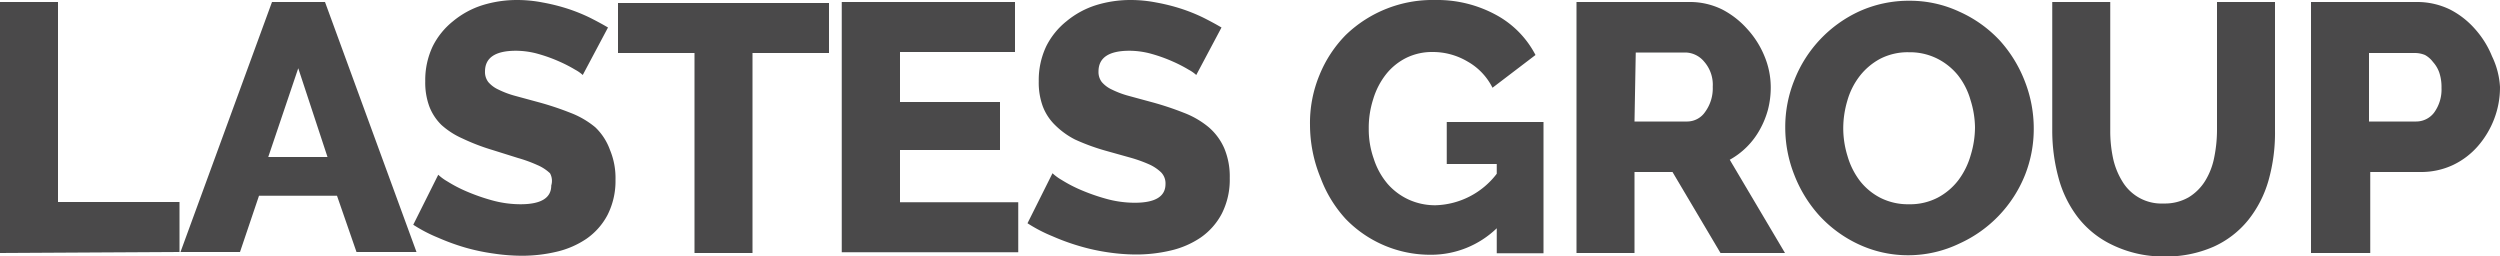
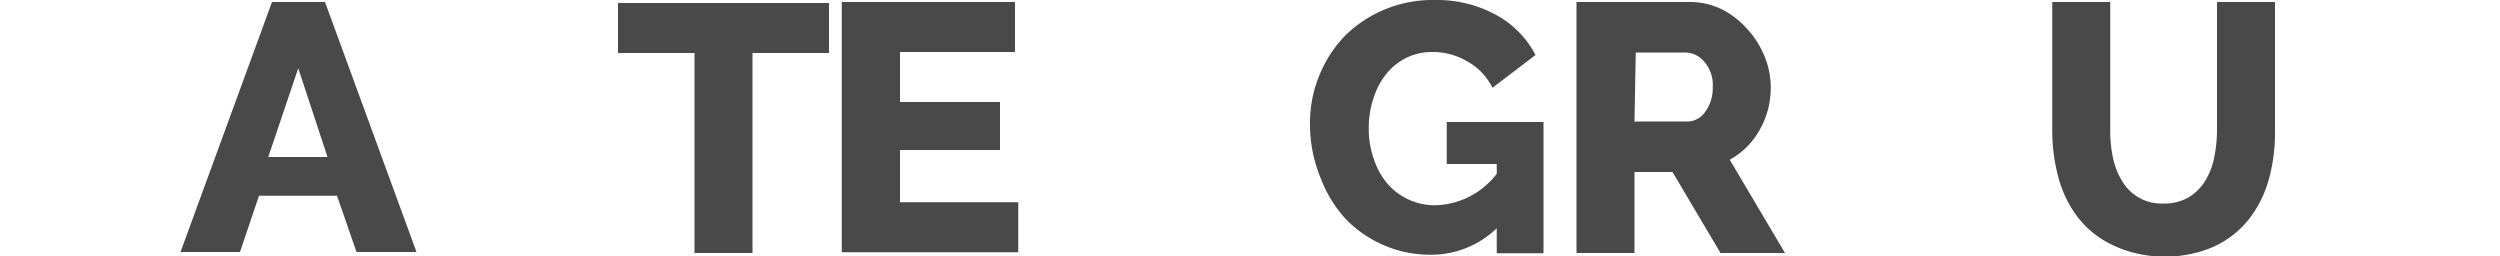
<svg xmlns="http://www.w3.org/2000/svg" id="Livello_1" data-name="Livello 1" viewBox="0 0 100 10.24">
  <defs>
    <style>.cls-1{fill:#4a494a;}</style>
  </defs>
  <title>lastes</title>
-   <path class="cls-1" d="M0,10.12V.08H2.32v8H7.18v2Z" />
  <path class="cls-1" d="M10.88.08H13l3.66,10H14.26l-.78-2.25H10.36l-.76,2.25H7.22ZM13.1,6.28,11.93,2.73l-1.2,3.55Z" />
-   <path class="cls-1" d="M23.31,3a1.46,1.46,0,0,0-.3-.21,5.62,5.62,0,0,0-.64-.33,6.12,6.12,0,0,0-.83-.3,3.32,3.32,0,0,0-.9-.13q-1.24,0-1.24.83a.66.66,0,0,0,.13.42,1.18,1.18,0,0,0,.4.3,3.63,3.63,0,0,0,.66.25l.92.25a12,12,0,0,1,1.3.43,3.51,3.51,0,0,1,1,.58A2.35,2.35,0,0,1,24.4,6a2.92,2.92,0,0,1,.22,1.19A3,3,0,0,1,24.3,8.6a2.68,2.68,0,0,1-.84.95,3.56,3.56,0,0,1-1.2.52,6,6,0,0,1-1.4.16,7.83,7.83,0,0,1-1.13-.09A8.1,8.1,0,0,1,18.6,9.9a8.86,8.86,0,0,1-1.07-.39,6,6,0,0,1-1-.52l1-2a2,2,0,0,0,.37.27,5.5,5.5,0,0,0,.77.4,7.85,7.85,0,0,0,1,.35,4.28,4.28,0,0,0,1.15.16q1.23,0,1.23-.75A.63.63,0,0,0,22,6.93a1.73,1.73,0,0,0-.51-.33,5.61,5.61,0,0,0-.77-.28L19.7,6a8.37,8.37,0,0,1-1.2-.46A3.16,3.16,0,0,1,17.66,5a2.07,2.07,0,0,1-.49-.75,2.76,2.76,0,0,1-.16-1,3.15,3.15,0,0,1,.3-1.4,3,3,0,0,1,.81-1A3.5,3.5,0,0,1,19.29.21,4.68,4.68,0,0,1,20.71,0a5.38,5.38,0,0,1,1,.1,7.73,7.73,0,0,1,1,.25,7,7,0,0,1,.87.35q.4.2.74.4Z" />
  <path class="cls-1" d="M33.16,2.12H30.1v8H27.78v-8H24.72v-2h8.44Z" />
  <path class="cls-1" d="M40.73,8.09v2H33.67V.08H40.6v2H36v2h4V6H36V8.09Z" />
-   <path class="cls-1" d="M47.85,3a1.46,1.46,0,0,0-.3-.21,5.62,5.62,0,0,0-.64-.33,6.12,6.12,0,0,0-.83-.3,3.32,3.32,0,0,0-.9-.13q-1.24,0-1.24.83a.66.66,0,0,0,.13.42,1.18,1.18,0,0,0,.4.3,3.63,3.63,0,0,0,.66.25l.92.25a12,12,0,0,1,1.3.43,3.51,3.51,0,0,1,1,.58,2.35,2.35,0,0,1,.62.84,2.92,2.92,0,0,1,.22,1.19,3,3,0,0,1-.32,1.43,2.68,2.68,0,0,1-.84.95,3.56,3.56,0,0,1-1.2.52,6,6,0,0,1-1.4.16,7.83,7.83,0,0,1-1.13-.09,8.1,8.1,0,0,1-1.13-.25,8.86,8.86,0,0,1-1.07-.39,6,6,0,0,1-1-.52l1-2a2,2,0,0,0,.37.27,5.5,5.5,0,0,0,.77.4,7.85,7.85,0,0,0,1,.35,4.28,4.28,0,0,0,1.15.16q1.23,0,1.23-.75a.63.63,0,0,0-.18-.47A1.73,1.73,0,0,0,46,6.59a5.61,5.61,0,0,0-.77-.28l-1-.28A8.37,8.37,0,0,1,43,5.58,3.16,3.16,0,0,1,42.2,5a2.07,2.07,0,0,1-.49-.75,2.76,2.76,0,0,1-.16-1,3.15,3.15,0,0,1,.3-1.4,3,3,0,0,1,.81-1A3.5,3.5,0,0,1,43.83.21,4.68,4.68,0,0,1,45.25,0a5.38,5.38,0,0,1,1,.1,7.73,7.73,0,0,1,1,.25,7,7,0,0,1,.87.35q.4.2.74.4Z" />
  <path class="cls-1" d="M59.87,9.13a3.78,3.78,0,0,1-2.64,1.06,4.7,4.7,0,0,1-3.4-1.43,5,5,0,0,1-1-1.63A5.6,5.6,0,0,1,52.4,5a5,5,0,0,1,.38-2,4.92,4.92,0,0,1,1.05-1.6A5,5,0,0,1,57.41,0,4.92,4.92,0,0,1,59.85.6a3.82,3.82,0,0,1,1.57,1.6L59.7,3.51a2.47,2.47,0,0,0-1-1.05,2.72,2.72,0,0,0-1.39-.38,2.34,2.34,0,0,0-1.05.23,2.41,2.41,0,0,0-.81.65,3,3,0,0,0-.52,1,3.73,3.73,0,0,0-.18,1.19,3.52,3.52,0,0,0,.2,1.2,2.93,2.93,0,0,0,.55,1,2.51,2.51,0,0,0,.84.63,2.54,2.54,0,0,0,1.08.23,3.19,3.19,0,0,0,2.45-1.26V6.56h-2V4.88h3.87v5.25H59.87Z" />
  <path class="cls-1" d="M63.06,10.12V.08h4.52a2.91,2.91,0,0,1,1.31.3,3.48,3.48,0,0,1,1,.78,3.64,3.64,0,0,1,.69,1.09,3.24,3.24,0,0,1,.25,1.23,3.55,3.55,0,0,1-.11.9,3.5,3.5,0,0,1-.33.81,3.07,3.07,0,0,1-1.2,1.2l2.21,3.73H68.82L66.9,6.88H65.38v3.24Zm2.32-5.26H67.5a.87.87,0,0,0,.71-.39,1.6,1.6,0,0,0,.3-1,1.4,1.4,0,0,0-.34-1,1,1,0,0,0-.74-.37h-2Z" />
-   <path class="cls-1" d="M76.34,10.21a4.67,4.67,0,0,1-2-.44,5,5,0,0,1-1.57-1.15,5.26,5.26,0,0,1-1-1.63,5.14,5.14,0,0,1-.36-1.89,5,5,0,0,1,.37-1.91A5.06,5.06,0,0,1,74.38.45a4.8,4.8,0,0,1,2-.42,4.67,4.67,0,0,1,2,.44A5,5,0,0,1,80,1.63a5.24,5.24,0,0,1,1,1.64,5.17,5.17,0,0,1,.35,1.87A5,5,0,0,1,81,7a5.08,5.08,0,0,1-2.62,2.74A4.73,4.73,0,0,1,76.34,10.21ZM73.73,5.12a3.75,3.75,0,0,0,.17,1.12,3,3,0,0,0,.5,1,2.47,2.47,0,0,0,.83.68,2.44,2.44,0,0,0,1.13.25,2.39,2.39,0,0,0,1.16-.27,2.52,2.52,0,0,0,.82-.7,3.06,3.06,0,0,0,.49-1A3.84,3.84,0,0,0,79,5.09,3.75,3.75,0,0,0,78.82,4a2.85,2.85,0,0,0-.51-1,2.53,2.53,0,0,0-.83-.66,2.45,2.45,0,0,0-1.12-.25,2.41,2.41,0,0,0-1.15.26,2.58,2.58,0,0,0-.82.69,2.9,2.9,0,0,0-.5,1A3.87,3.87,0,0,0,73.73,5.12Z" />
  <path class="cls-1" d="M86.55,8.14a1.91,1.91,0,0,0,1-.25,2,2,0,0,0,.66-.66,2.81,2.81,0,0,0,.36-.94,5.54,5.54,0,0,0,.11-1.08V.08H91V5.22a7,7,0,0,1-.26,2,4.51,4.51,0,0,1-.81,1.58,3.77,3.77,0,0,1-1.39,1.07,4.74,4.74,0,0,1-2,.39A4.68,4.68,0,0,1,84.5,9.8a3.8,3.8,0,0,1-1.38-1.1,4.52,4.52,0,0,1-.78-1.59,7.17,7.17,0,0,1-.25-1.89V.08h2.32V5.22a5.21,5.21,0,0,0,.11,1.1,2.94,2.94,0,0,0,.37.93,1.82,1.82,0,0,0,1.65.89Z" />
-   <path class="cls-1" d="M92.44,10.12V.08h4.28A3,3,0,0,1,98,.38a3.39,3.39,0,0,1,1,.78,3.73,3.73,0,0,1,.68,1.09A3.24,3.24,0,0,1,100,3.48a3.52,3.52,0,0,1-.23,1.27,3.63,3.63,0,0,1-.65,1.09,3.06,3.06,0,0,1-1,.76,3,3,0,0,1-1.31.28h-2v3.24Zm2.32-5.26h1.89a.9.9,0,0,0,.71-.35,1.57,1.57,0,0,0,.3-1,1.8,1.8,0,0,0-.09-.61,1.25,1.25,0,0,0-.25-.42A1,1,0,0,0,97,2.2a1.07,1.07,0,0,0-.4-.08H94.76Z" />
</svg>